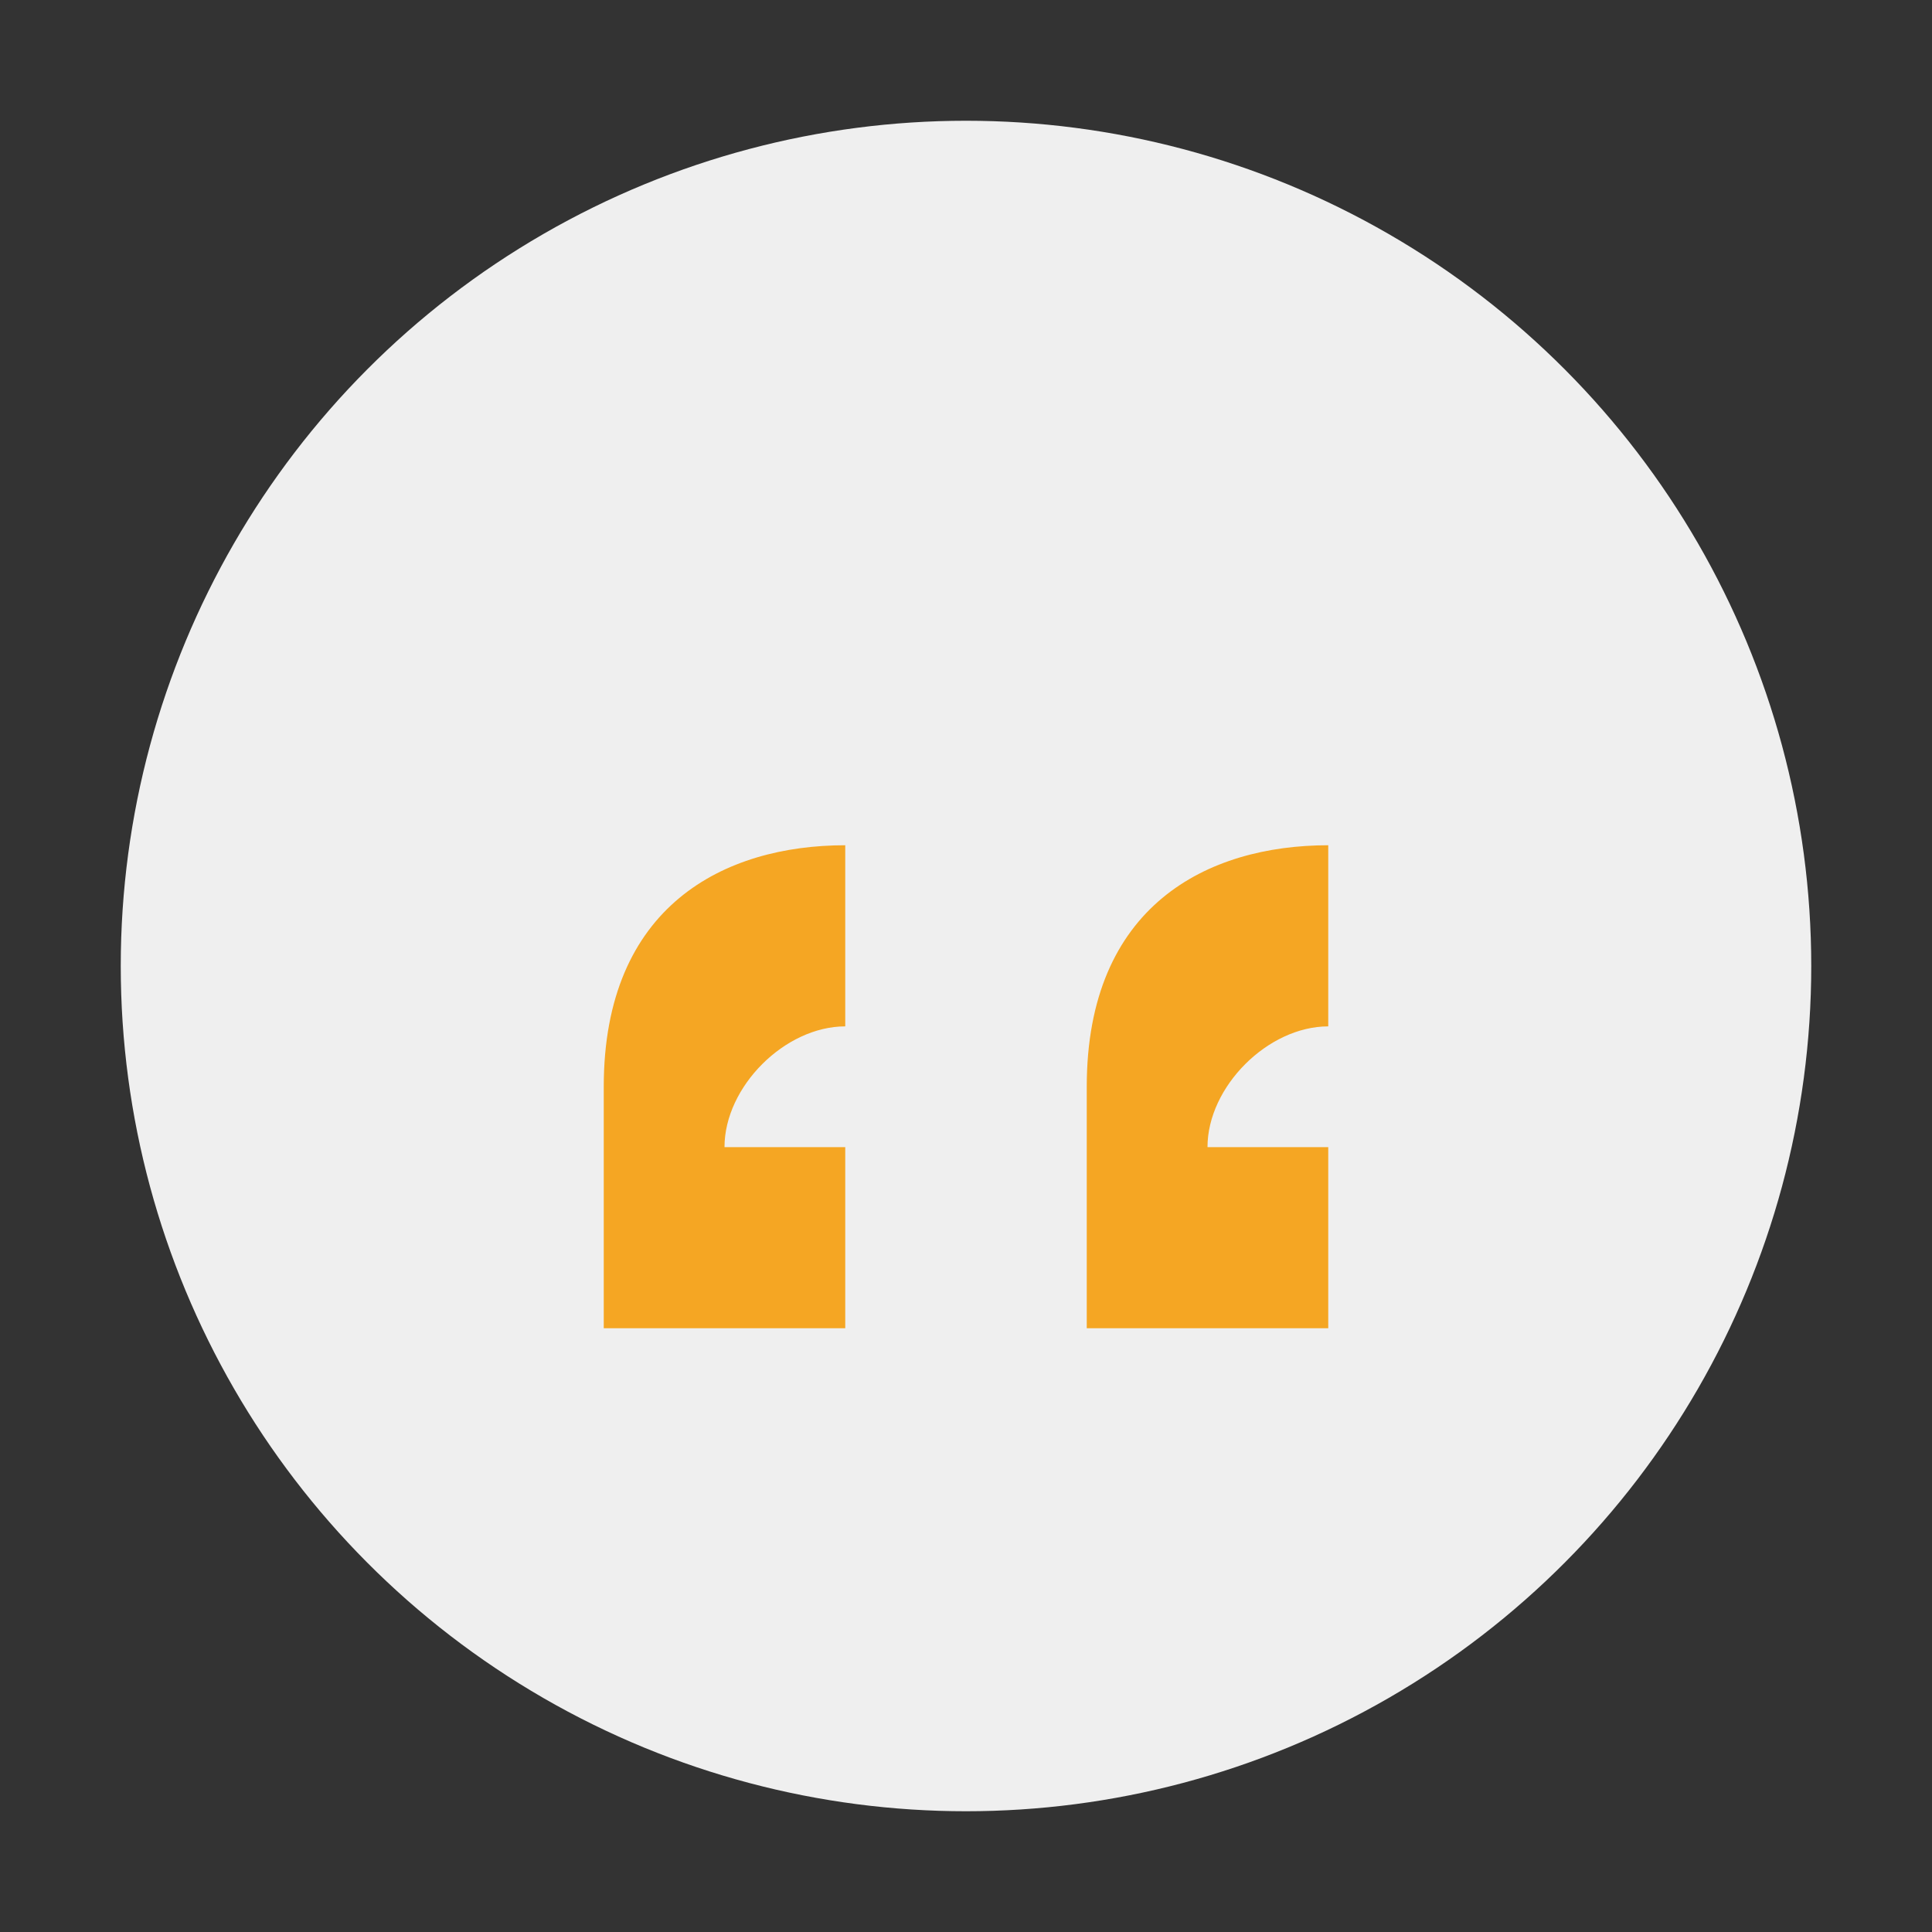
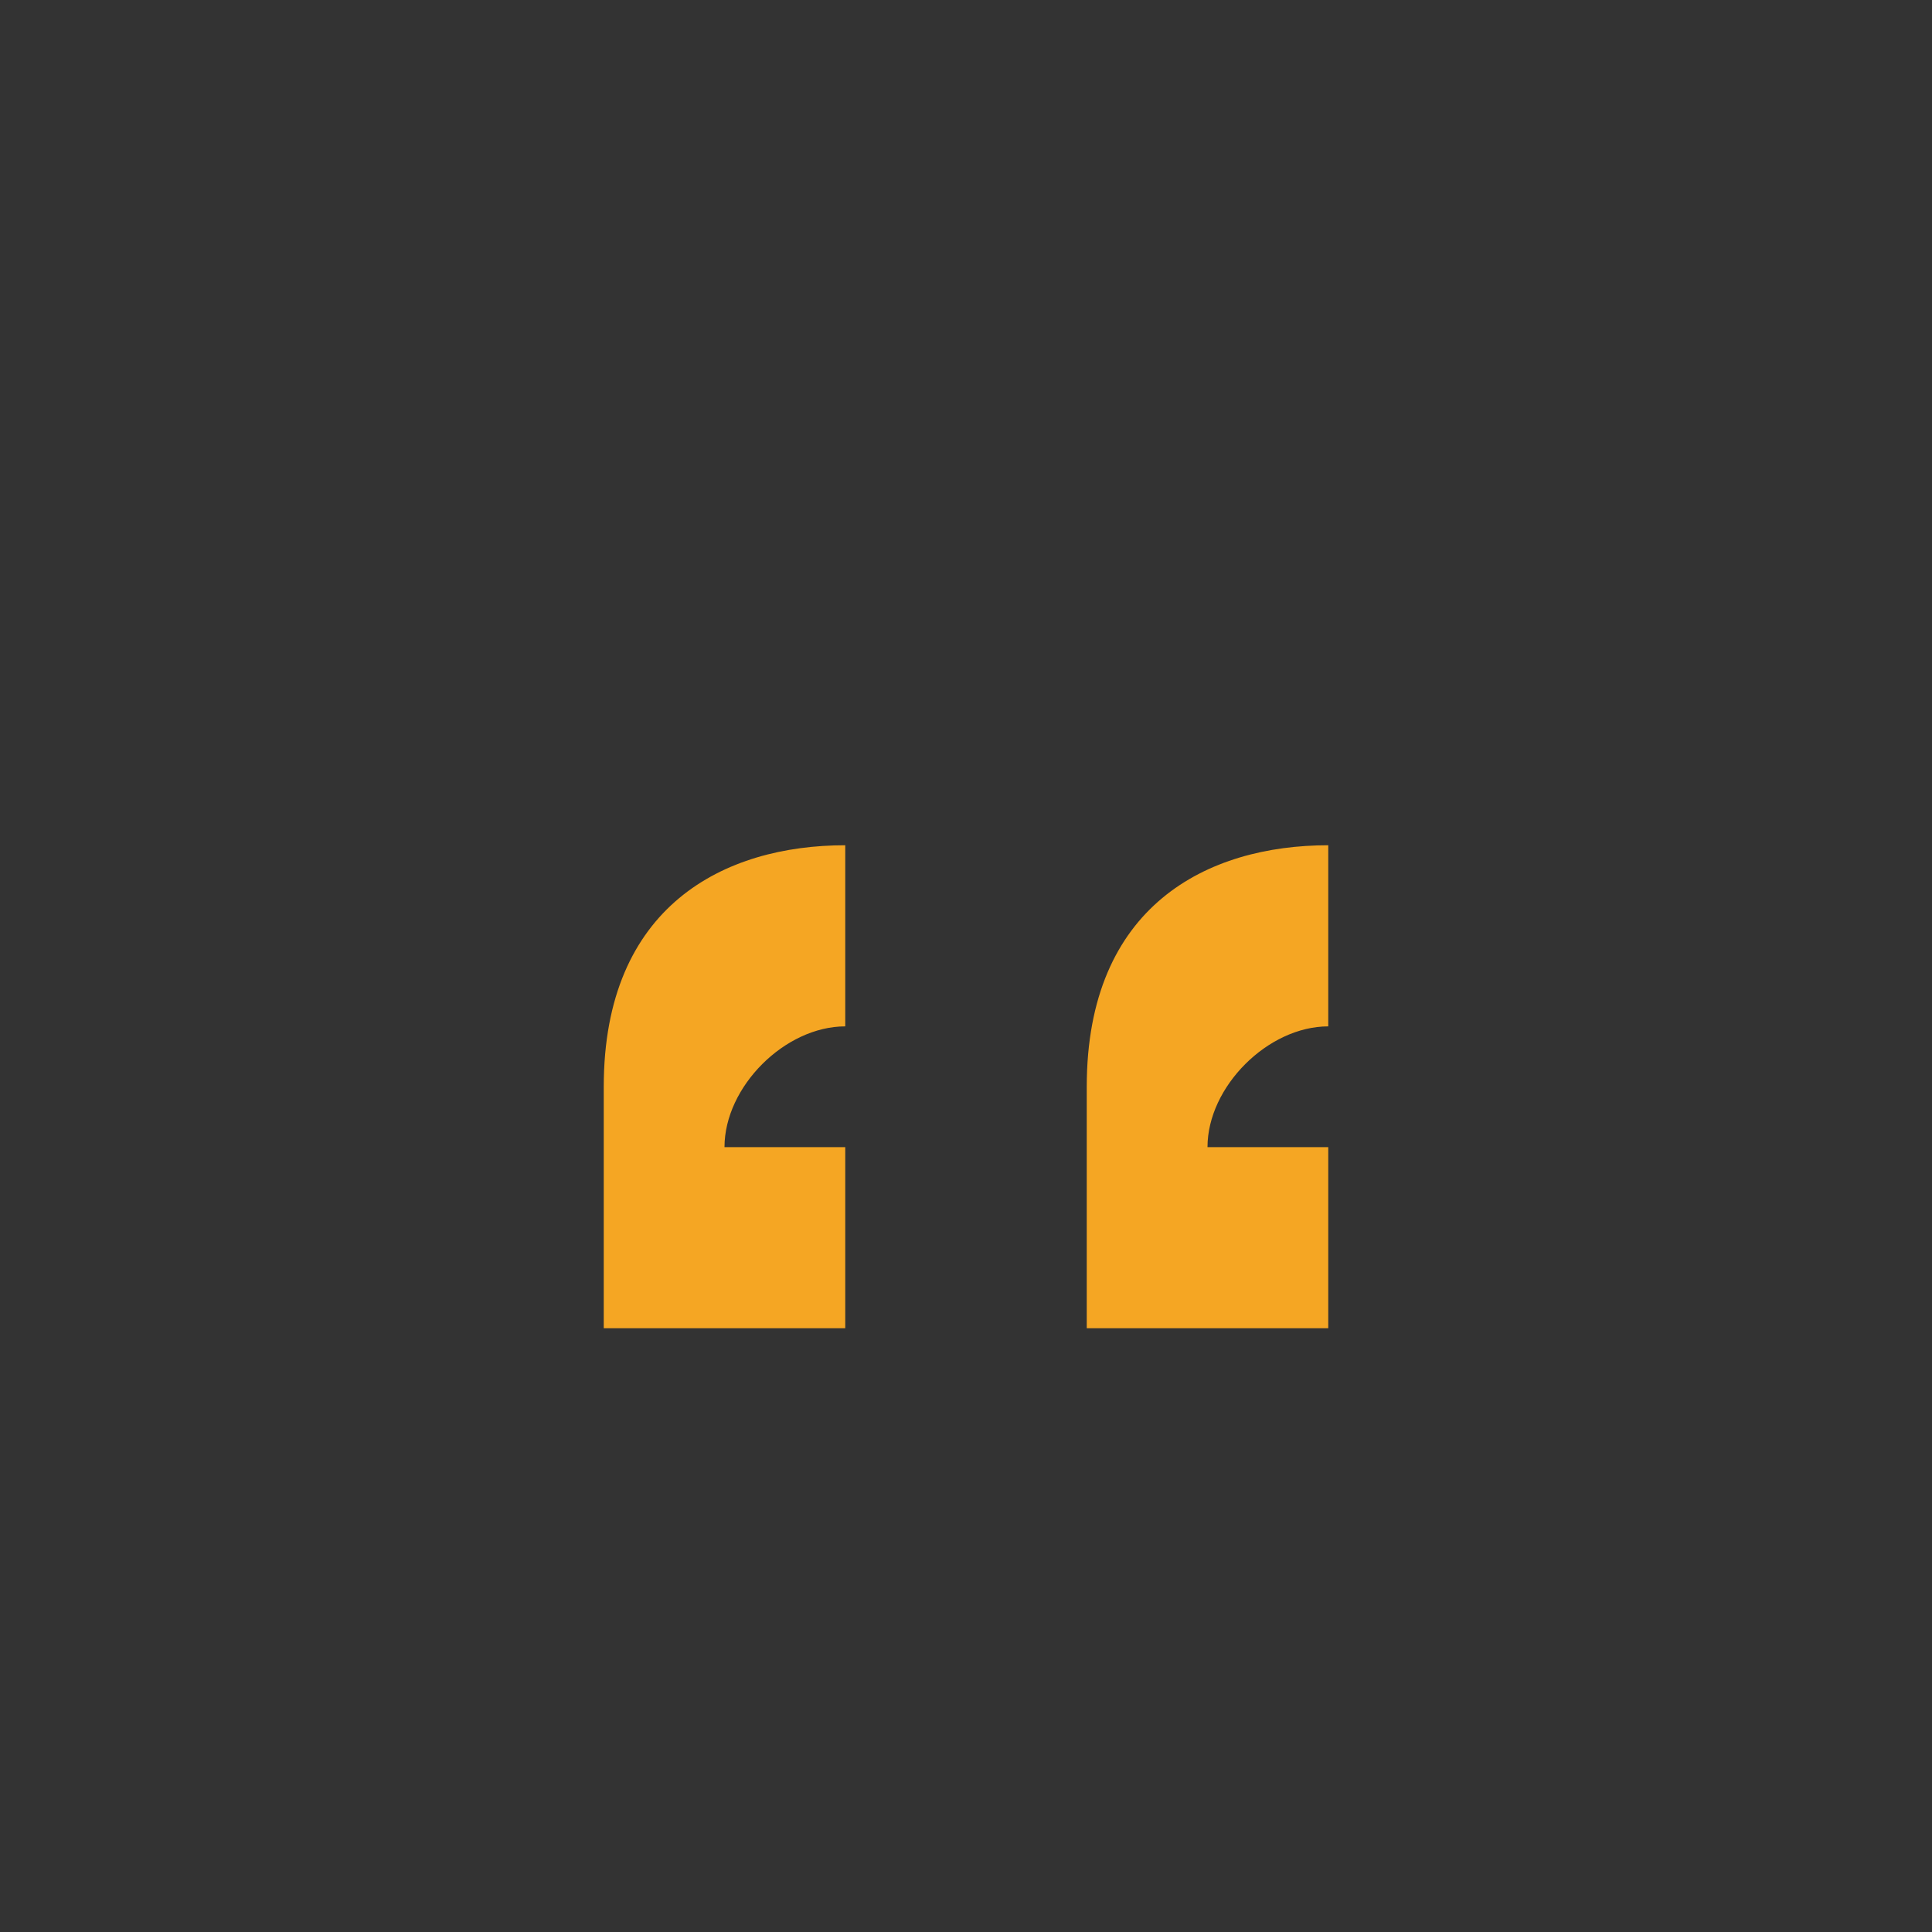
<svg xmlns="http://www.w3.org/2000/svg" width="32" height="32" viewBox="0 0 32 32">
  <rect x="0" y="0" width="32" height="32" fill="#333333" stroke="none" />
-   <circle cx="16" cy="16" r="14" fill="#EFEFEF" />
  <path d="M10 18c0-3 2-4 4-4v3c-1 0-2 1-2 2h2v3h-4v-4zm8 0c0-3 2-4 4-4v3c-1 0-2 1-2 2h2v3h-4v-4z" fill="#F5A623" />
</svg>